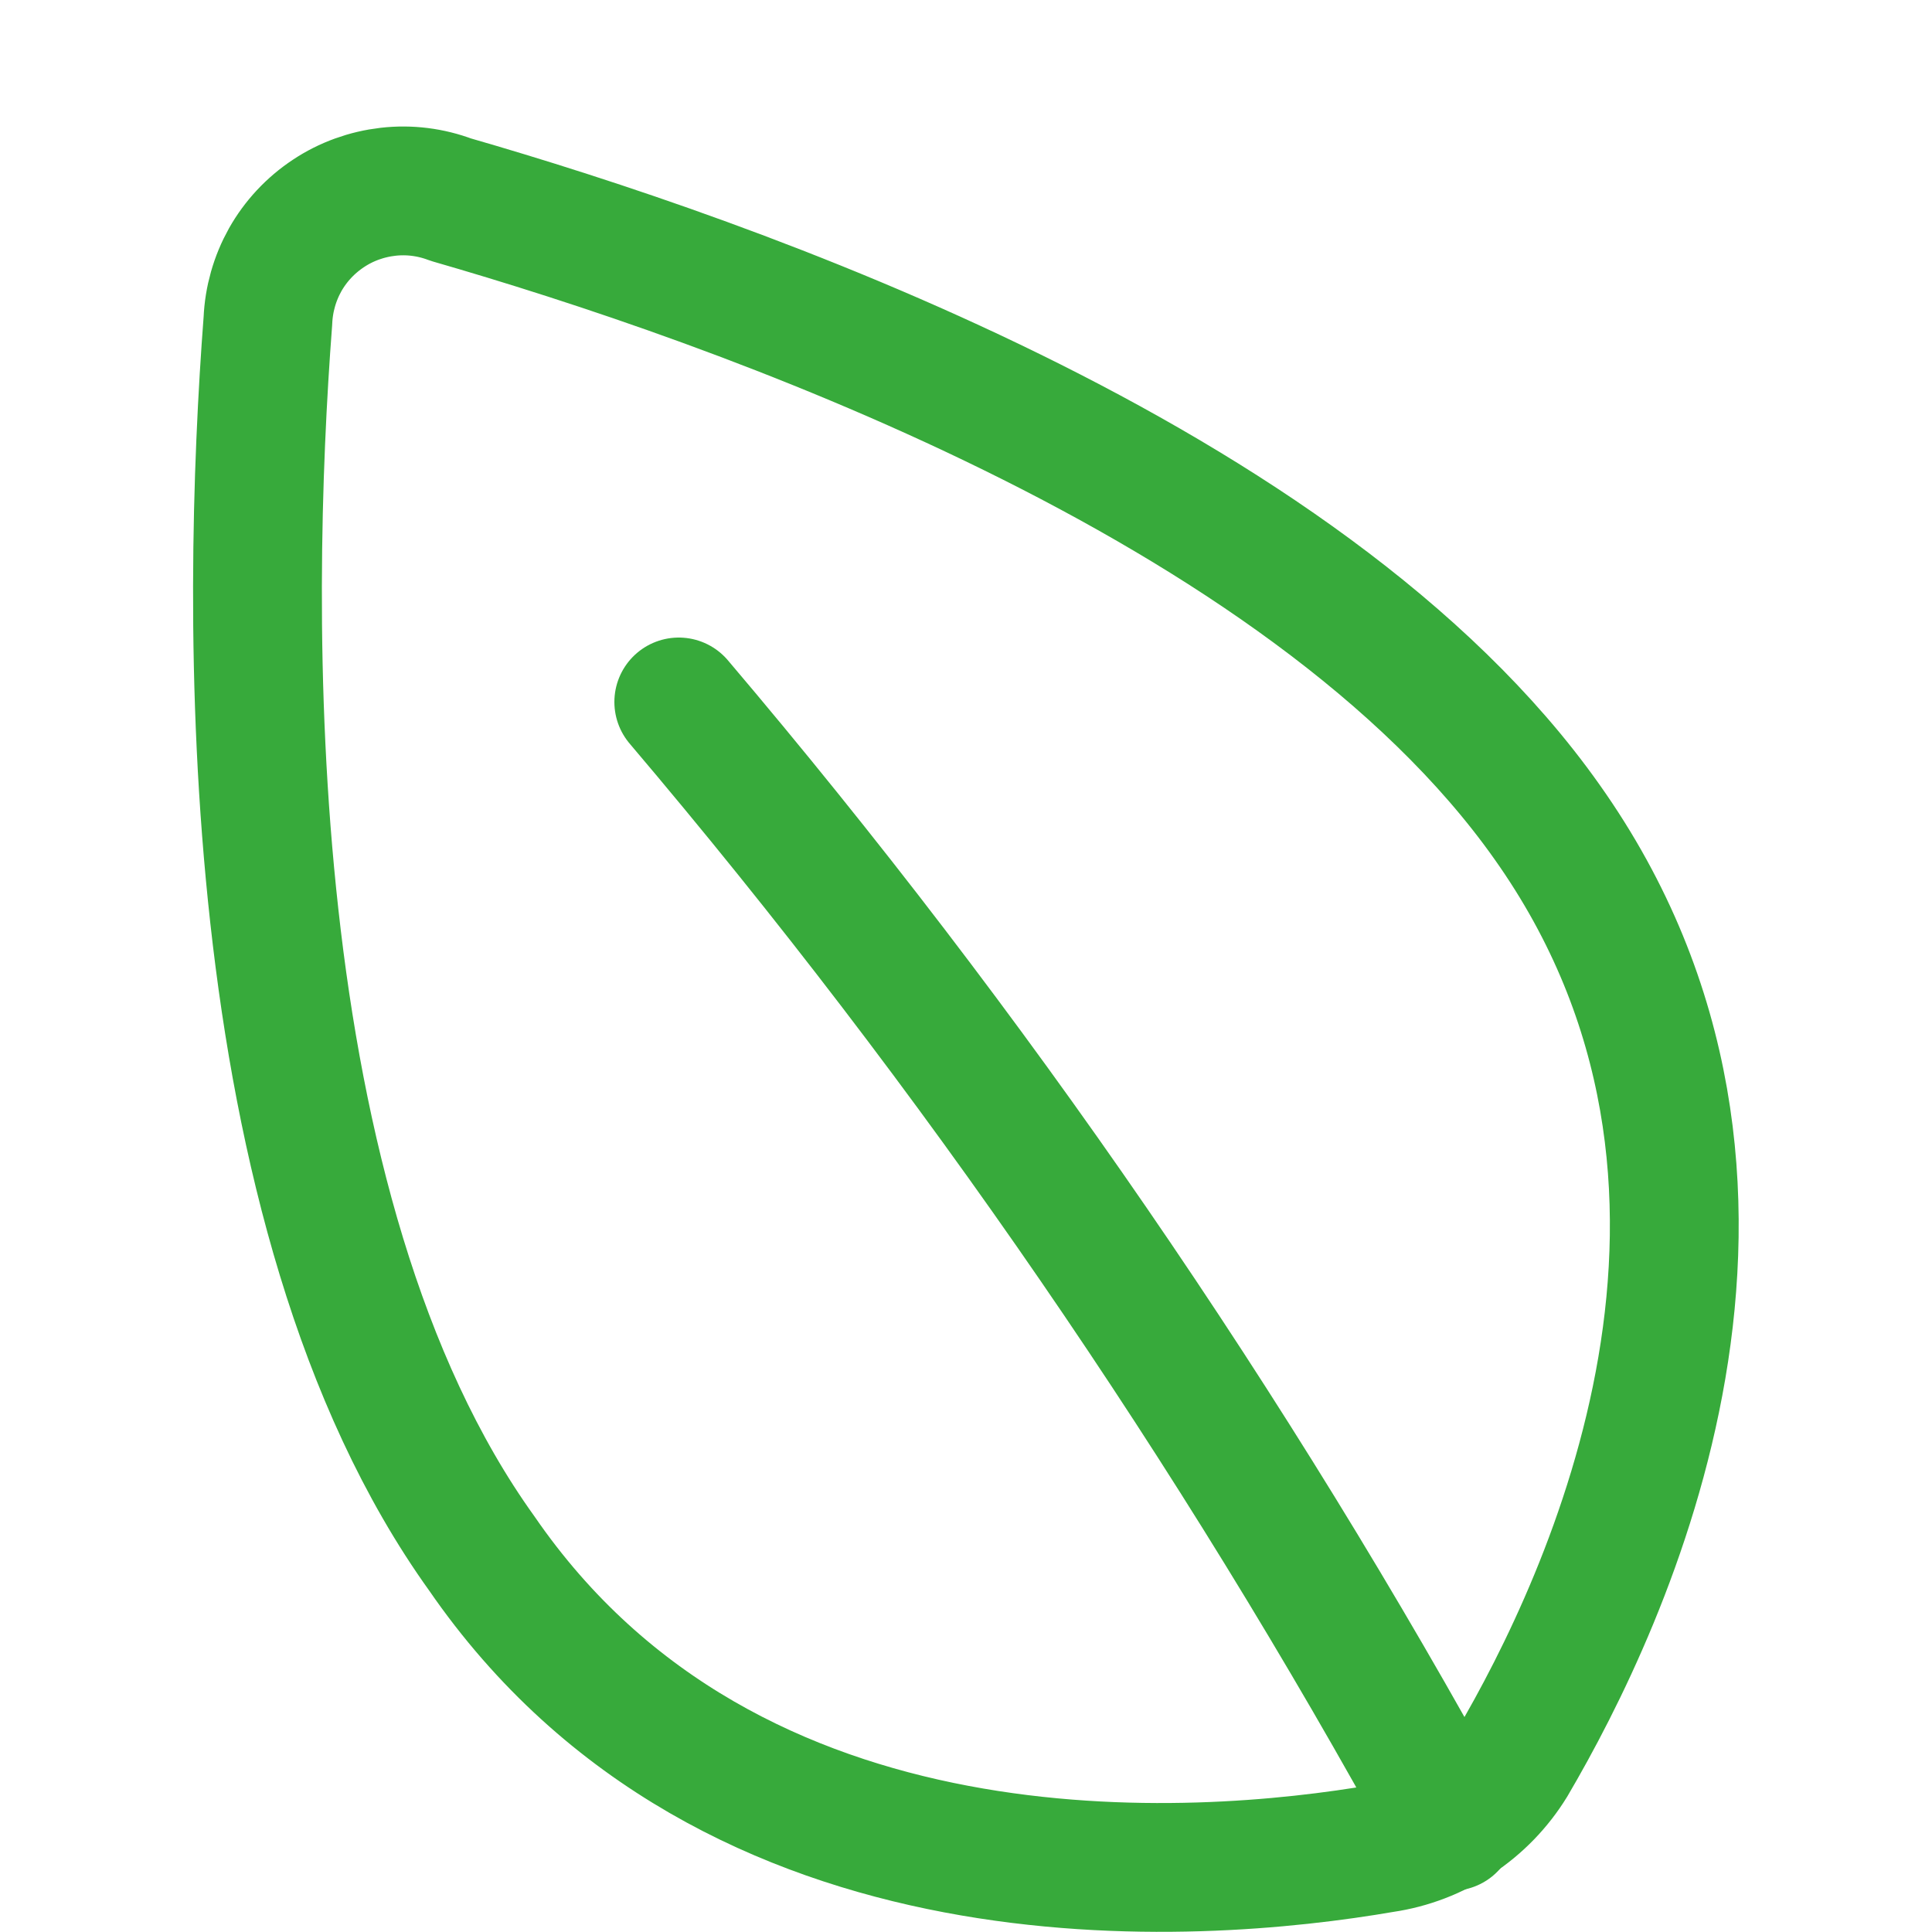
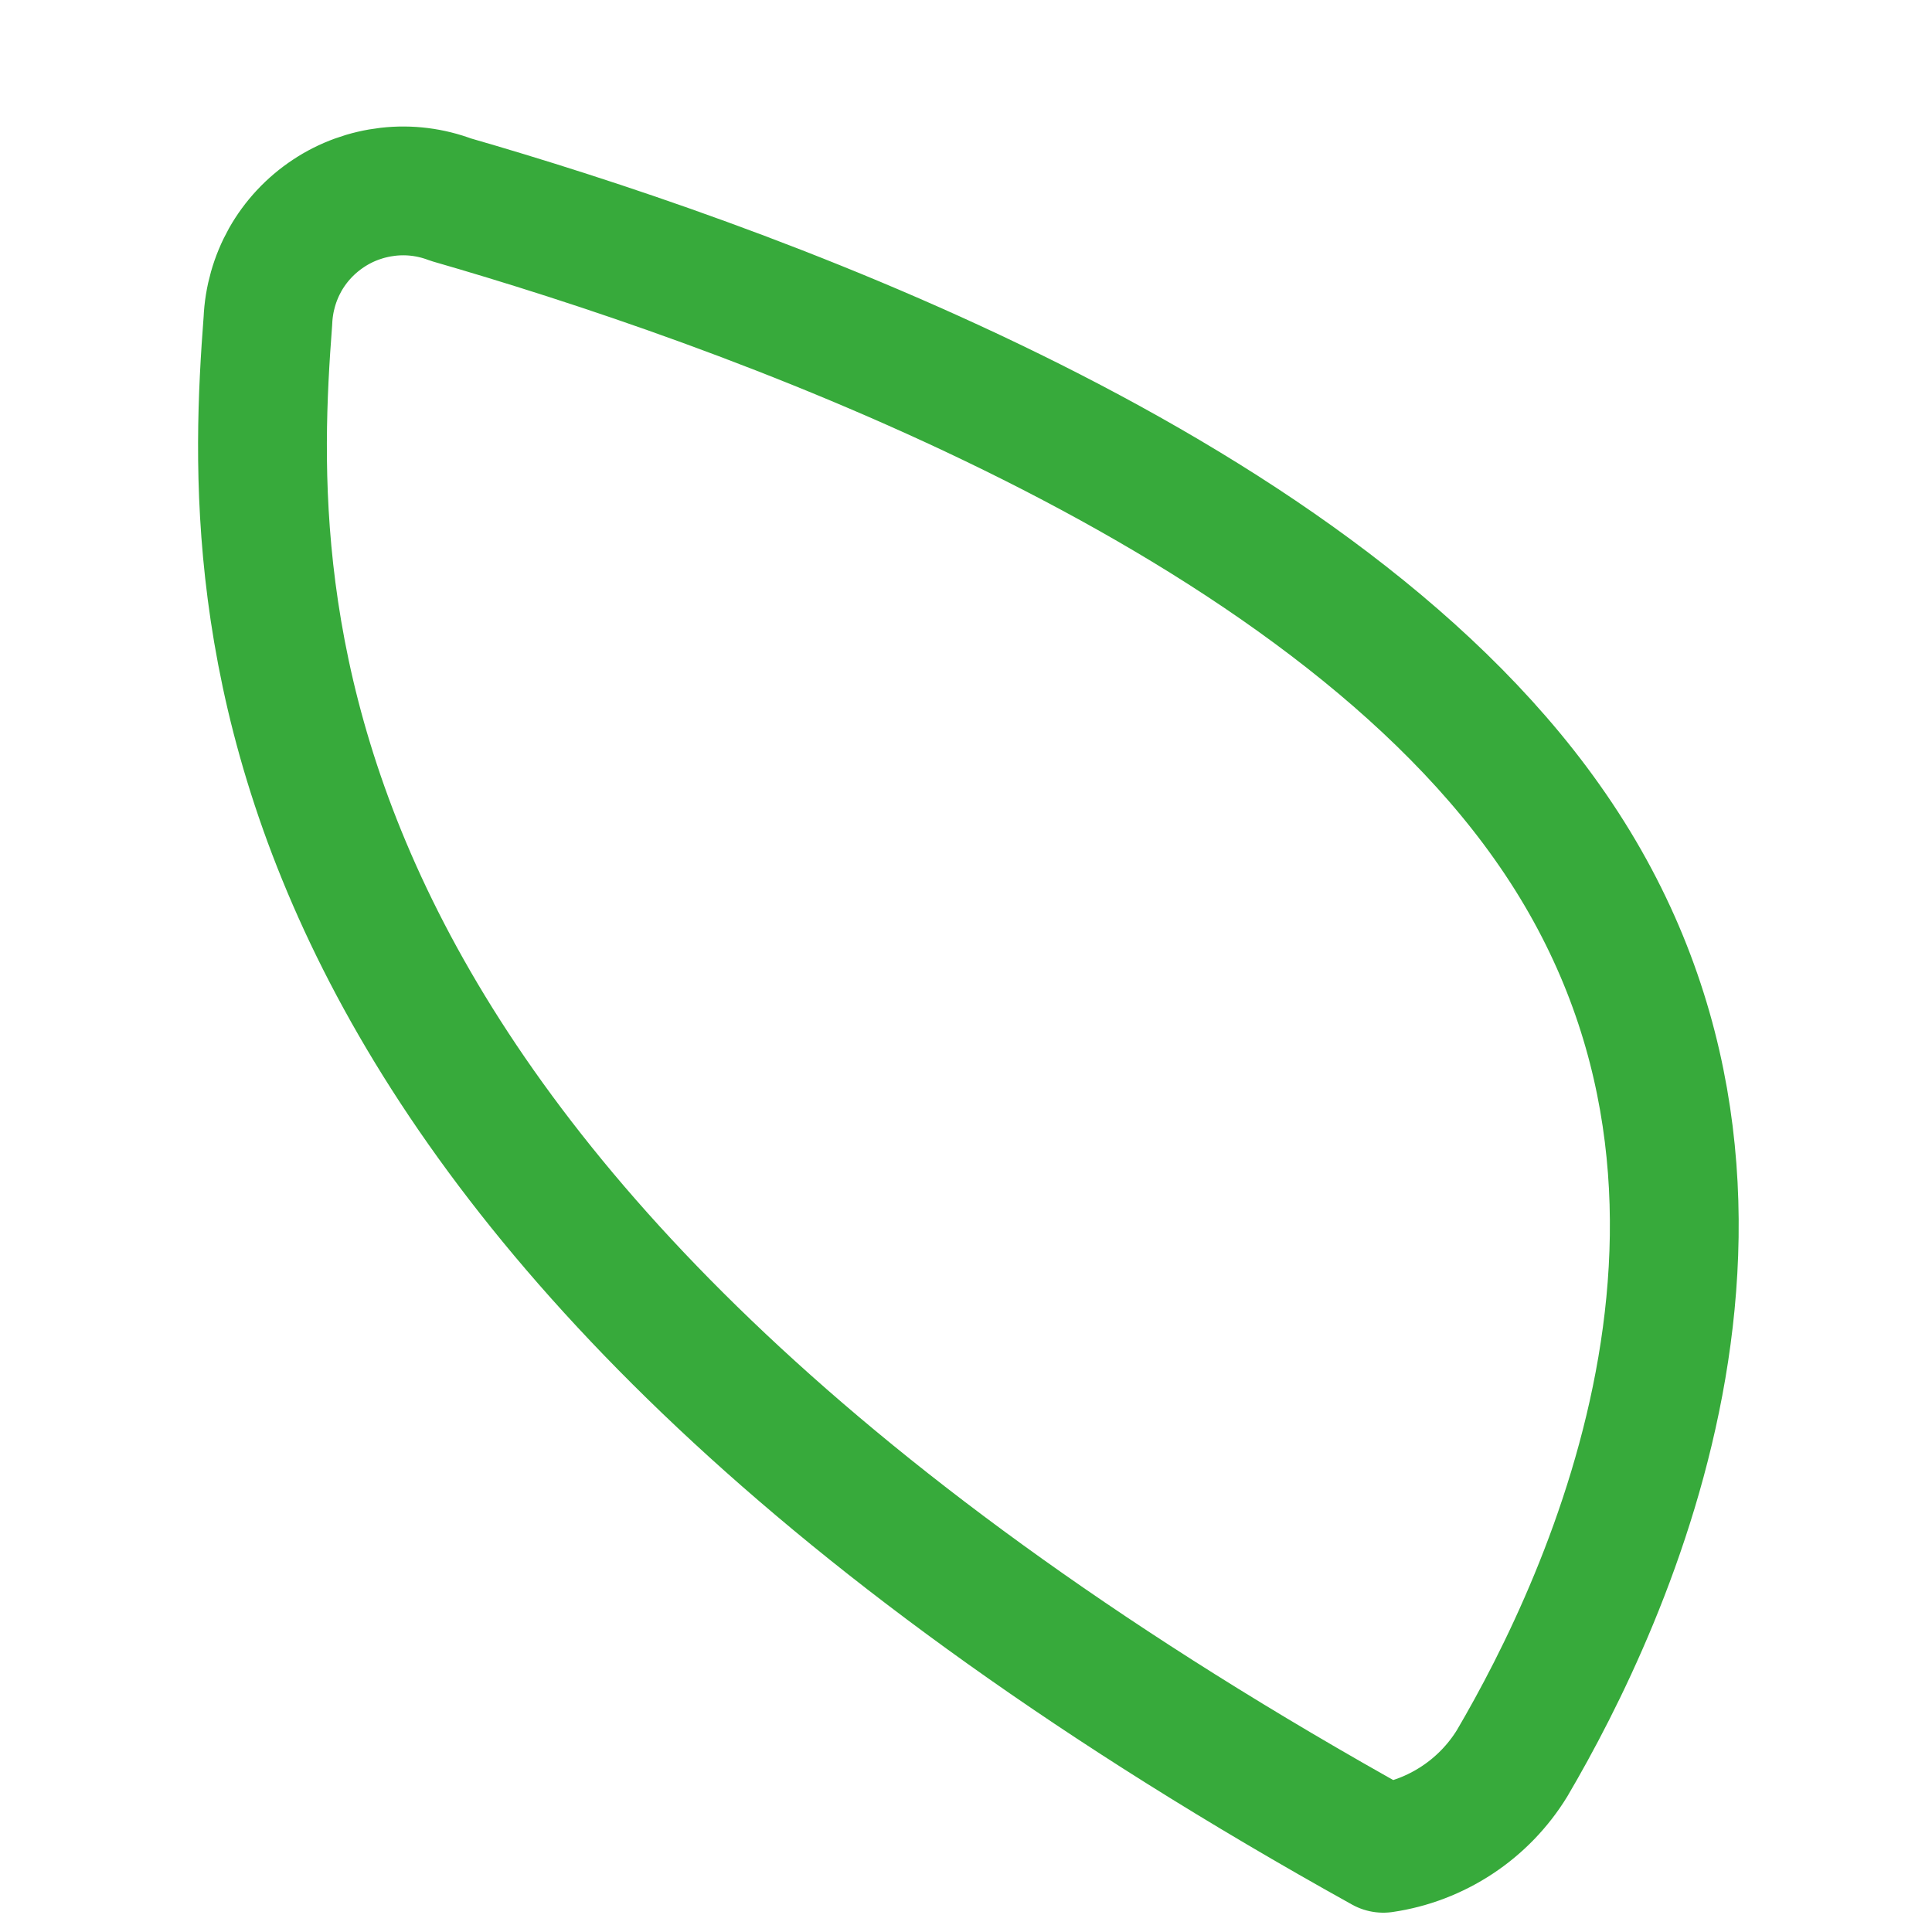
<svg xmlns="http://www.w3.org/2000/svg" width="15" height="15" viewBox="0 0 15 15" fill="none">
-   <path d="M12.01 6.38C14.01 9.2 12.48 12.43 11.74 13.69C11.632 13.866 11.486 14.017 11.313 14.131C11.14 14.245 10.945 14.32 10.74 14.35C9.29 14.6 5.68 14.88 3.74 12.06C1.83 9.4 1.91 4.72 2.08 2.49C2.087 2.324 2.133 2.162 2.214 2.017C2.296 1.872 2.411 1.749 2.55 1.657C2.688 1.565 2.847 1.508 3.012 1.489C3.177 1.47 3.344 1.491 3.5 1.55C5.65 2.17 10.13 3.72 12.01 6.38Z" stroke="#37AA3B" stroke-linecap="round" stroke-linejoin="round" />
-   <path d="M5.27 5.45C7.561 8.149 9.571 11.075 11.27 14.18" stroke="#37AA3B" stroke-linecap="round" stroke-linejoin="round" />
+   <path d="M12.01 6.38C14.01 9.2 12.48 12.43 11.74 13.69C11.632 13.866 11.486 14.017 11.313 14.131C11.14 14.245 10.945 14.32 10.74 14.35C1.83 9.4 1.91 4.72 2.08 2.49C2.087 2.324 2.133 2.162 2.214 2.017C2.296 1.872 2.411 1.749 2.55 1.657C2.688 1.565 2.847 1.508 3.012 1.489C3.177 1.47 3.344 1.491 3.5 1.55C5.65 2.17 10.13 3.72 12.01 6.38Z" stroke="#37AA3B" stroke-linecap="round" stroke-linejoin="round" />
</svg>